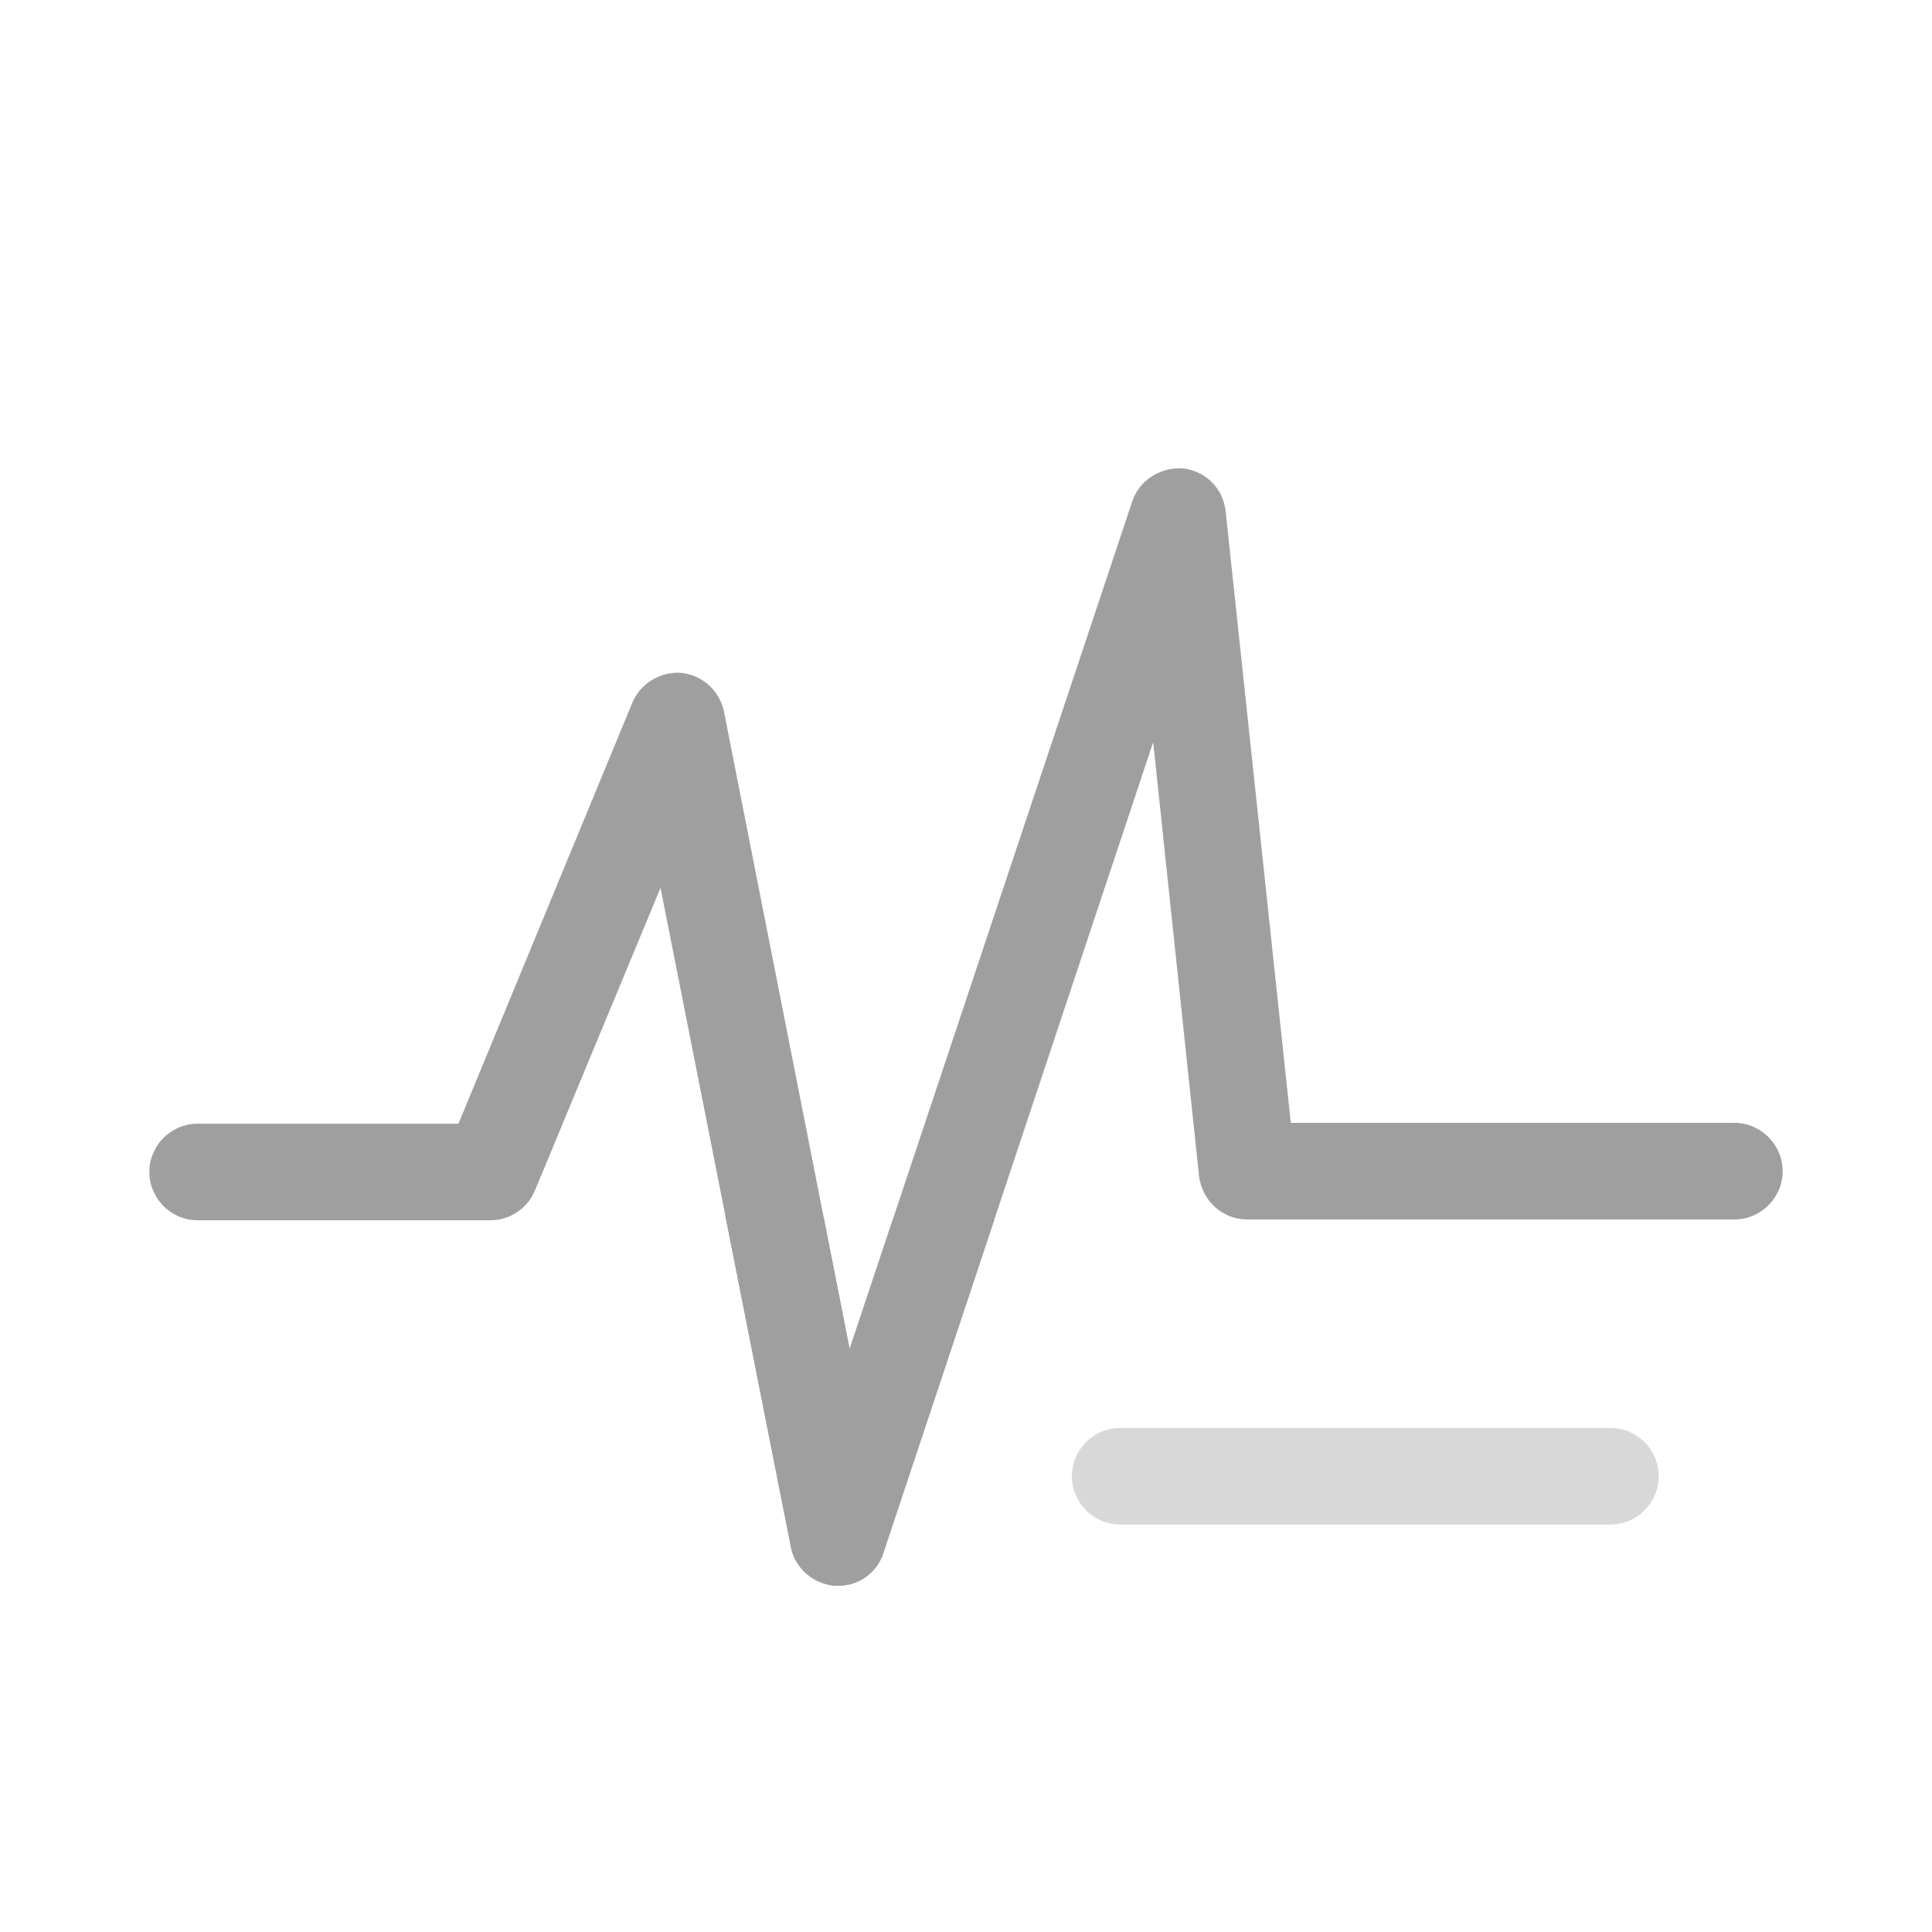
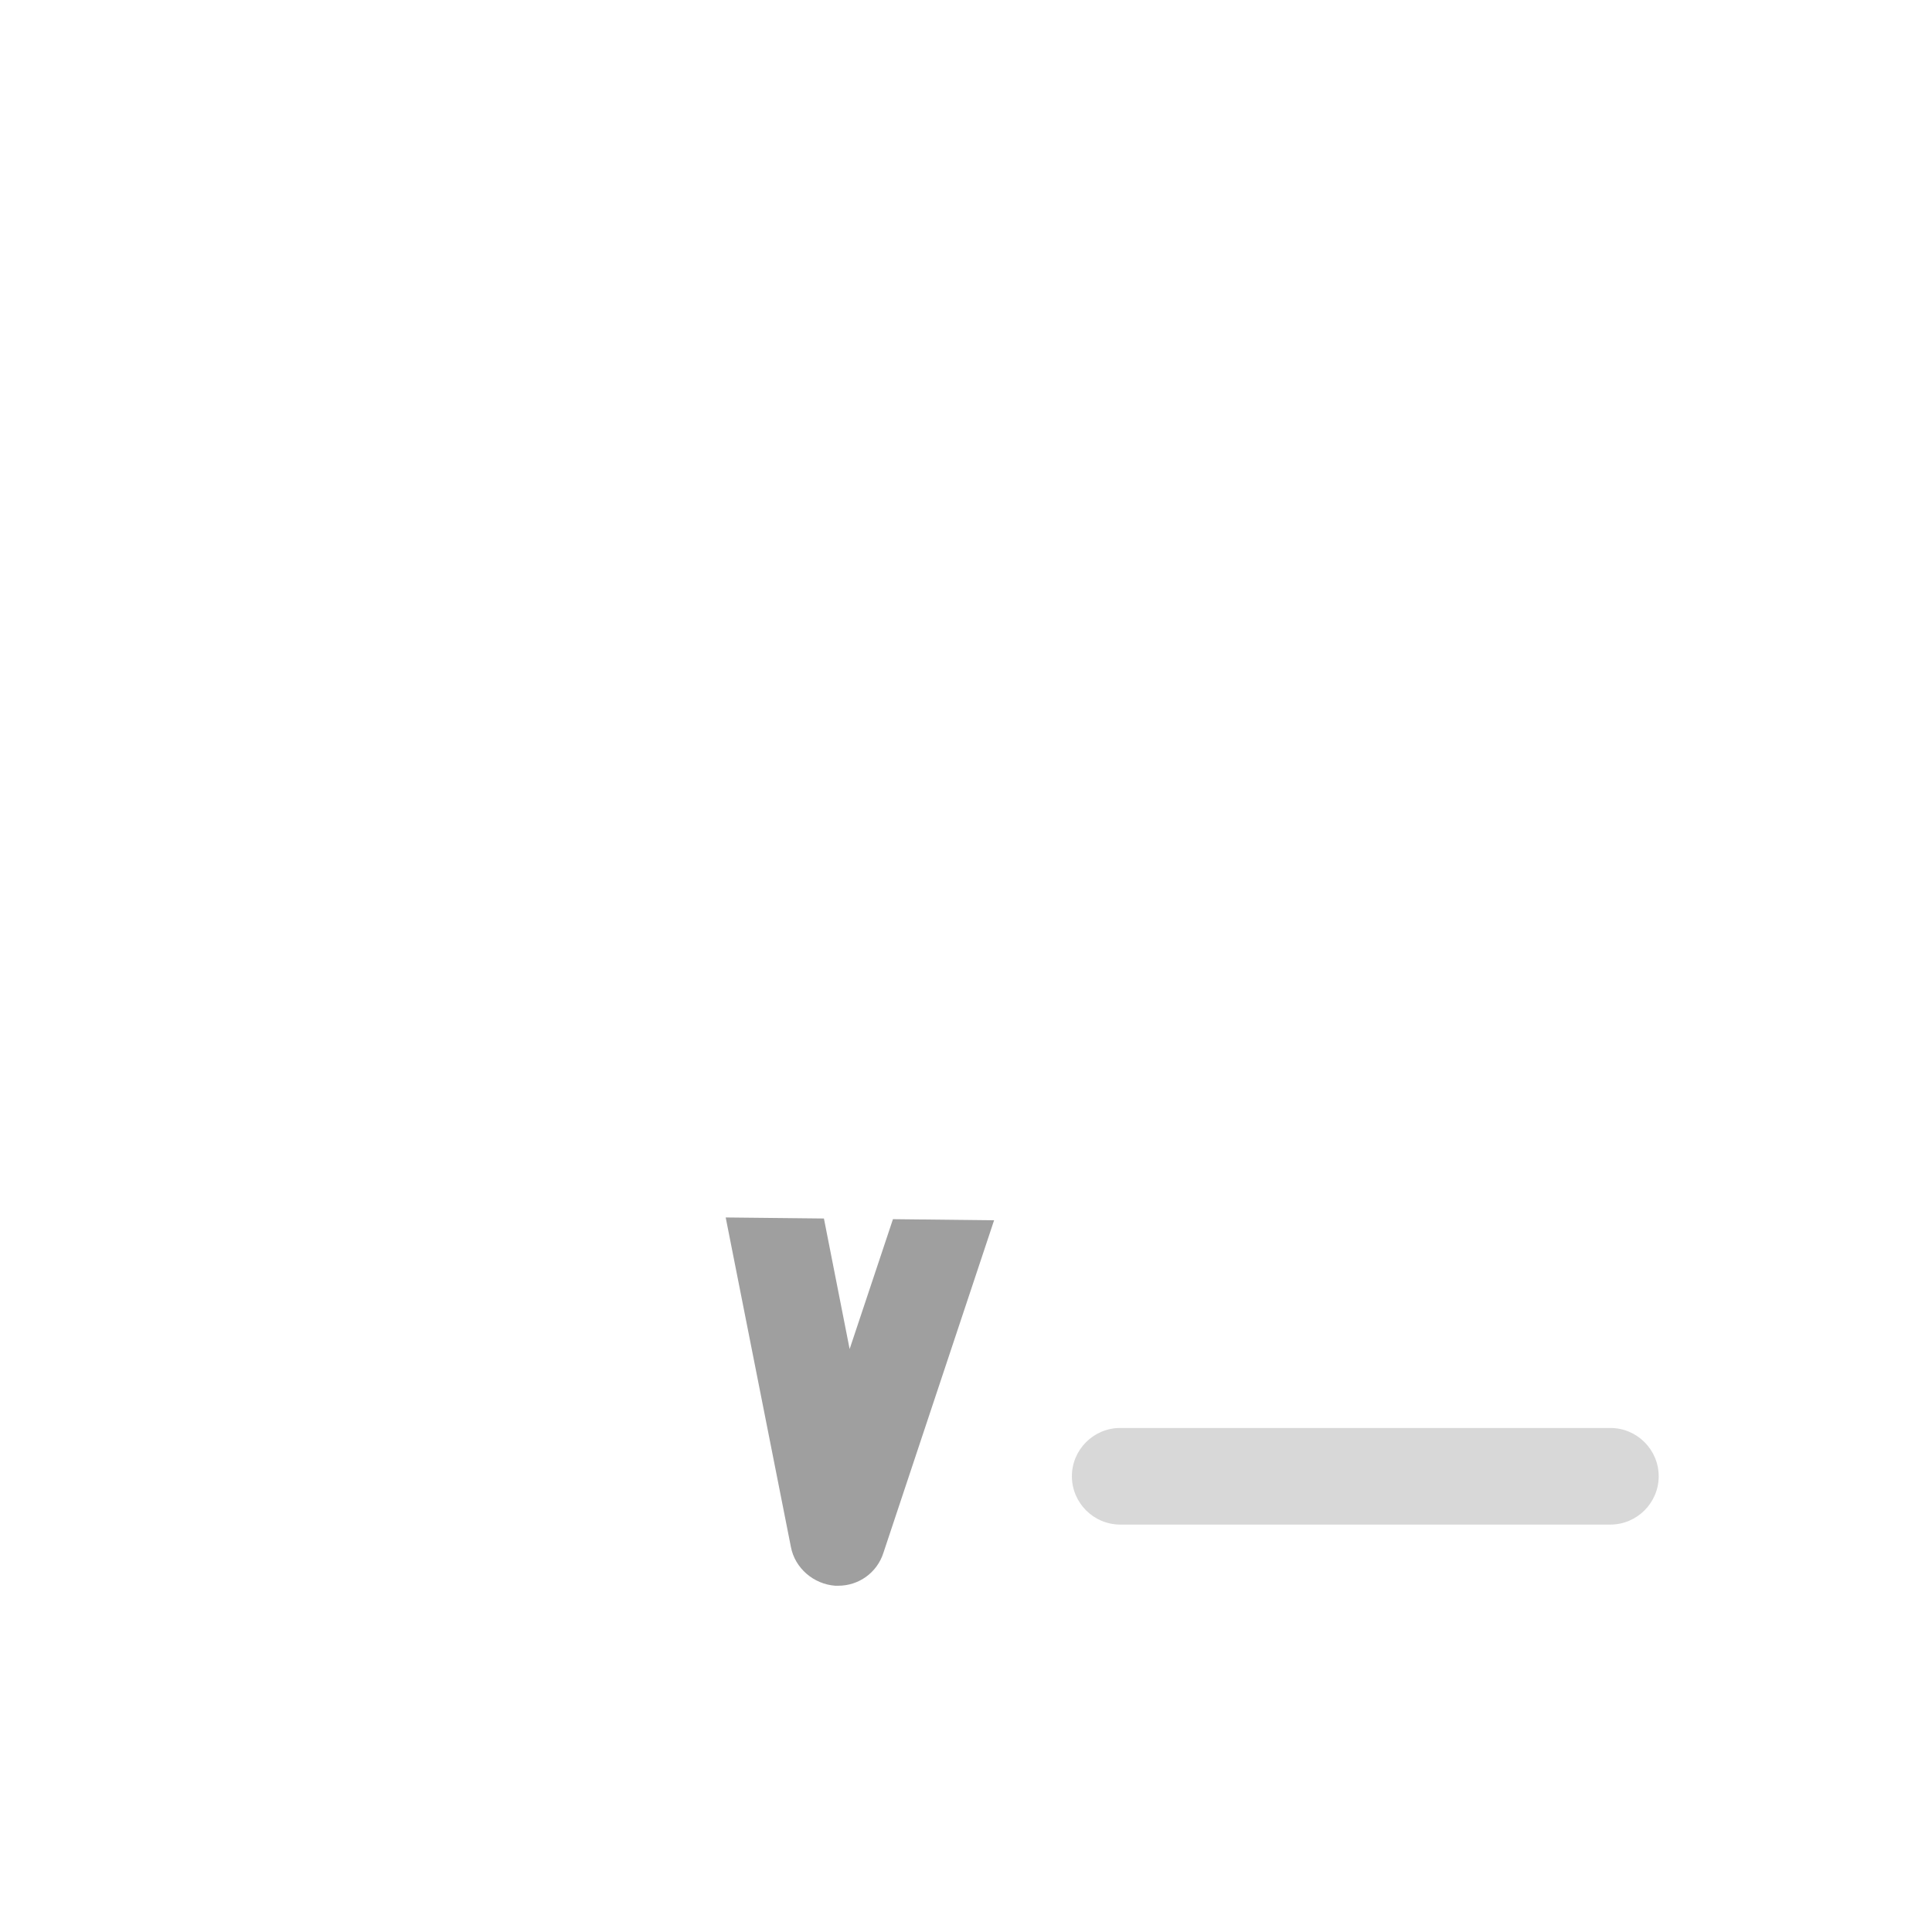
<svg xmlns="http://www.w3.org/2000/svg" width="26" height="26" viewBox="0 0 26 26" fill="none">
  <path fill-rule="evenodd" clip-rule="evenodd" d="M21.672 20.517H15.075C14.717 20.517 14.425 20.224 14.425 19.867C14.425 19.509 14.717 19.217 15.075 19.217H21.672C22.03 19.217 22.322 19.509 22.322 19.867C22.322 20.224 22.03 20.517 21.672 20.517Z" fill="#9F9F9F" fill-opacity="0.4" />
-   <path fill-rule="evenodd" clip-rule="evenodd" d="M11.283 21.34C11.272 21.34 11.25 21.34 11.239 21.34C10.947 21.319 10.698 21.102 10.644 20.82L8.889 11.948L7.199 16.021C7.101 16.259 6.863 16.422 6.603 16.422H2.66C2.302 16.422 2.01 16.129 2.01 15.772C2.01 15.414 2.302 15.122 2.66 15.122H6.17L8.51 9.456C8.618 9.196 8.889 9.034 9.17 9.055C9.463 9.088 9.69 9.304 9.745 9.586L11.434 18.155L15.237 6.748C15.335 6.455 15.627 6.282 15.919 6.304C16.223 6.336 16.461 6.574 16.494 6.878L17.371 15.111H23.34C23.698 15.111 23.99 15.404 23.99 15.761C23.99 16.119 23.698 16.411 23.34 16.411H16.786C16.45 16.411 16.18 16.162 16.136 15.826L15.519 9.987L11.889 20.896C11.803 21.167 11.554 21.34 11.283 21.34Z" fill="#9F9F9F" />
  <path fill-rule="evenodd" clip-rule="evenodd" d="M11.283 21.34H11.239C10.947 21.318 10.698 21.102 10.644 20.82L9.766 16.384L11.088 16.398L11.434 18.155L12.017 16.407L13.378 16.422L11.889 20.896C11.803 21.167 11.554 21.34 11.283 21.34Z" fill="#9F9F9F" />
</svg>